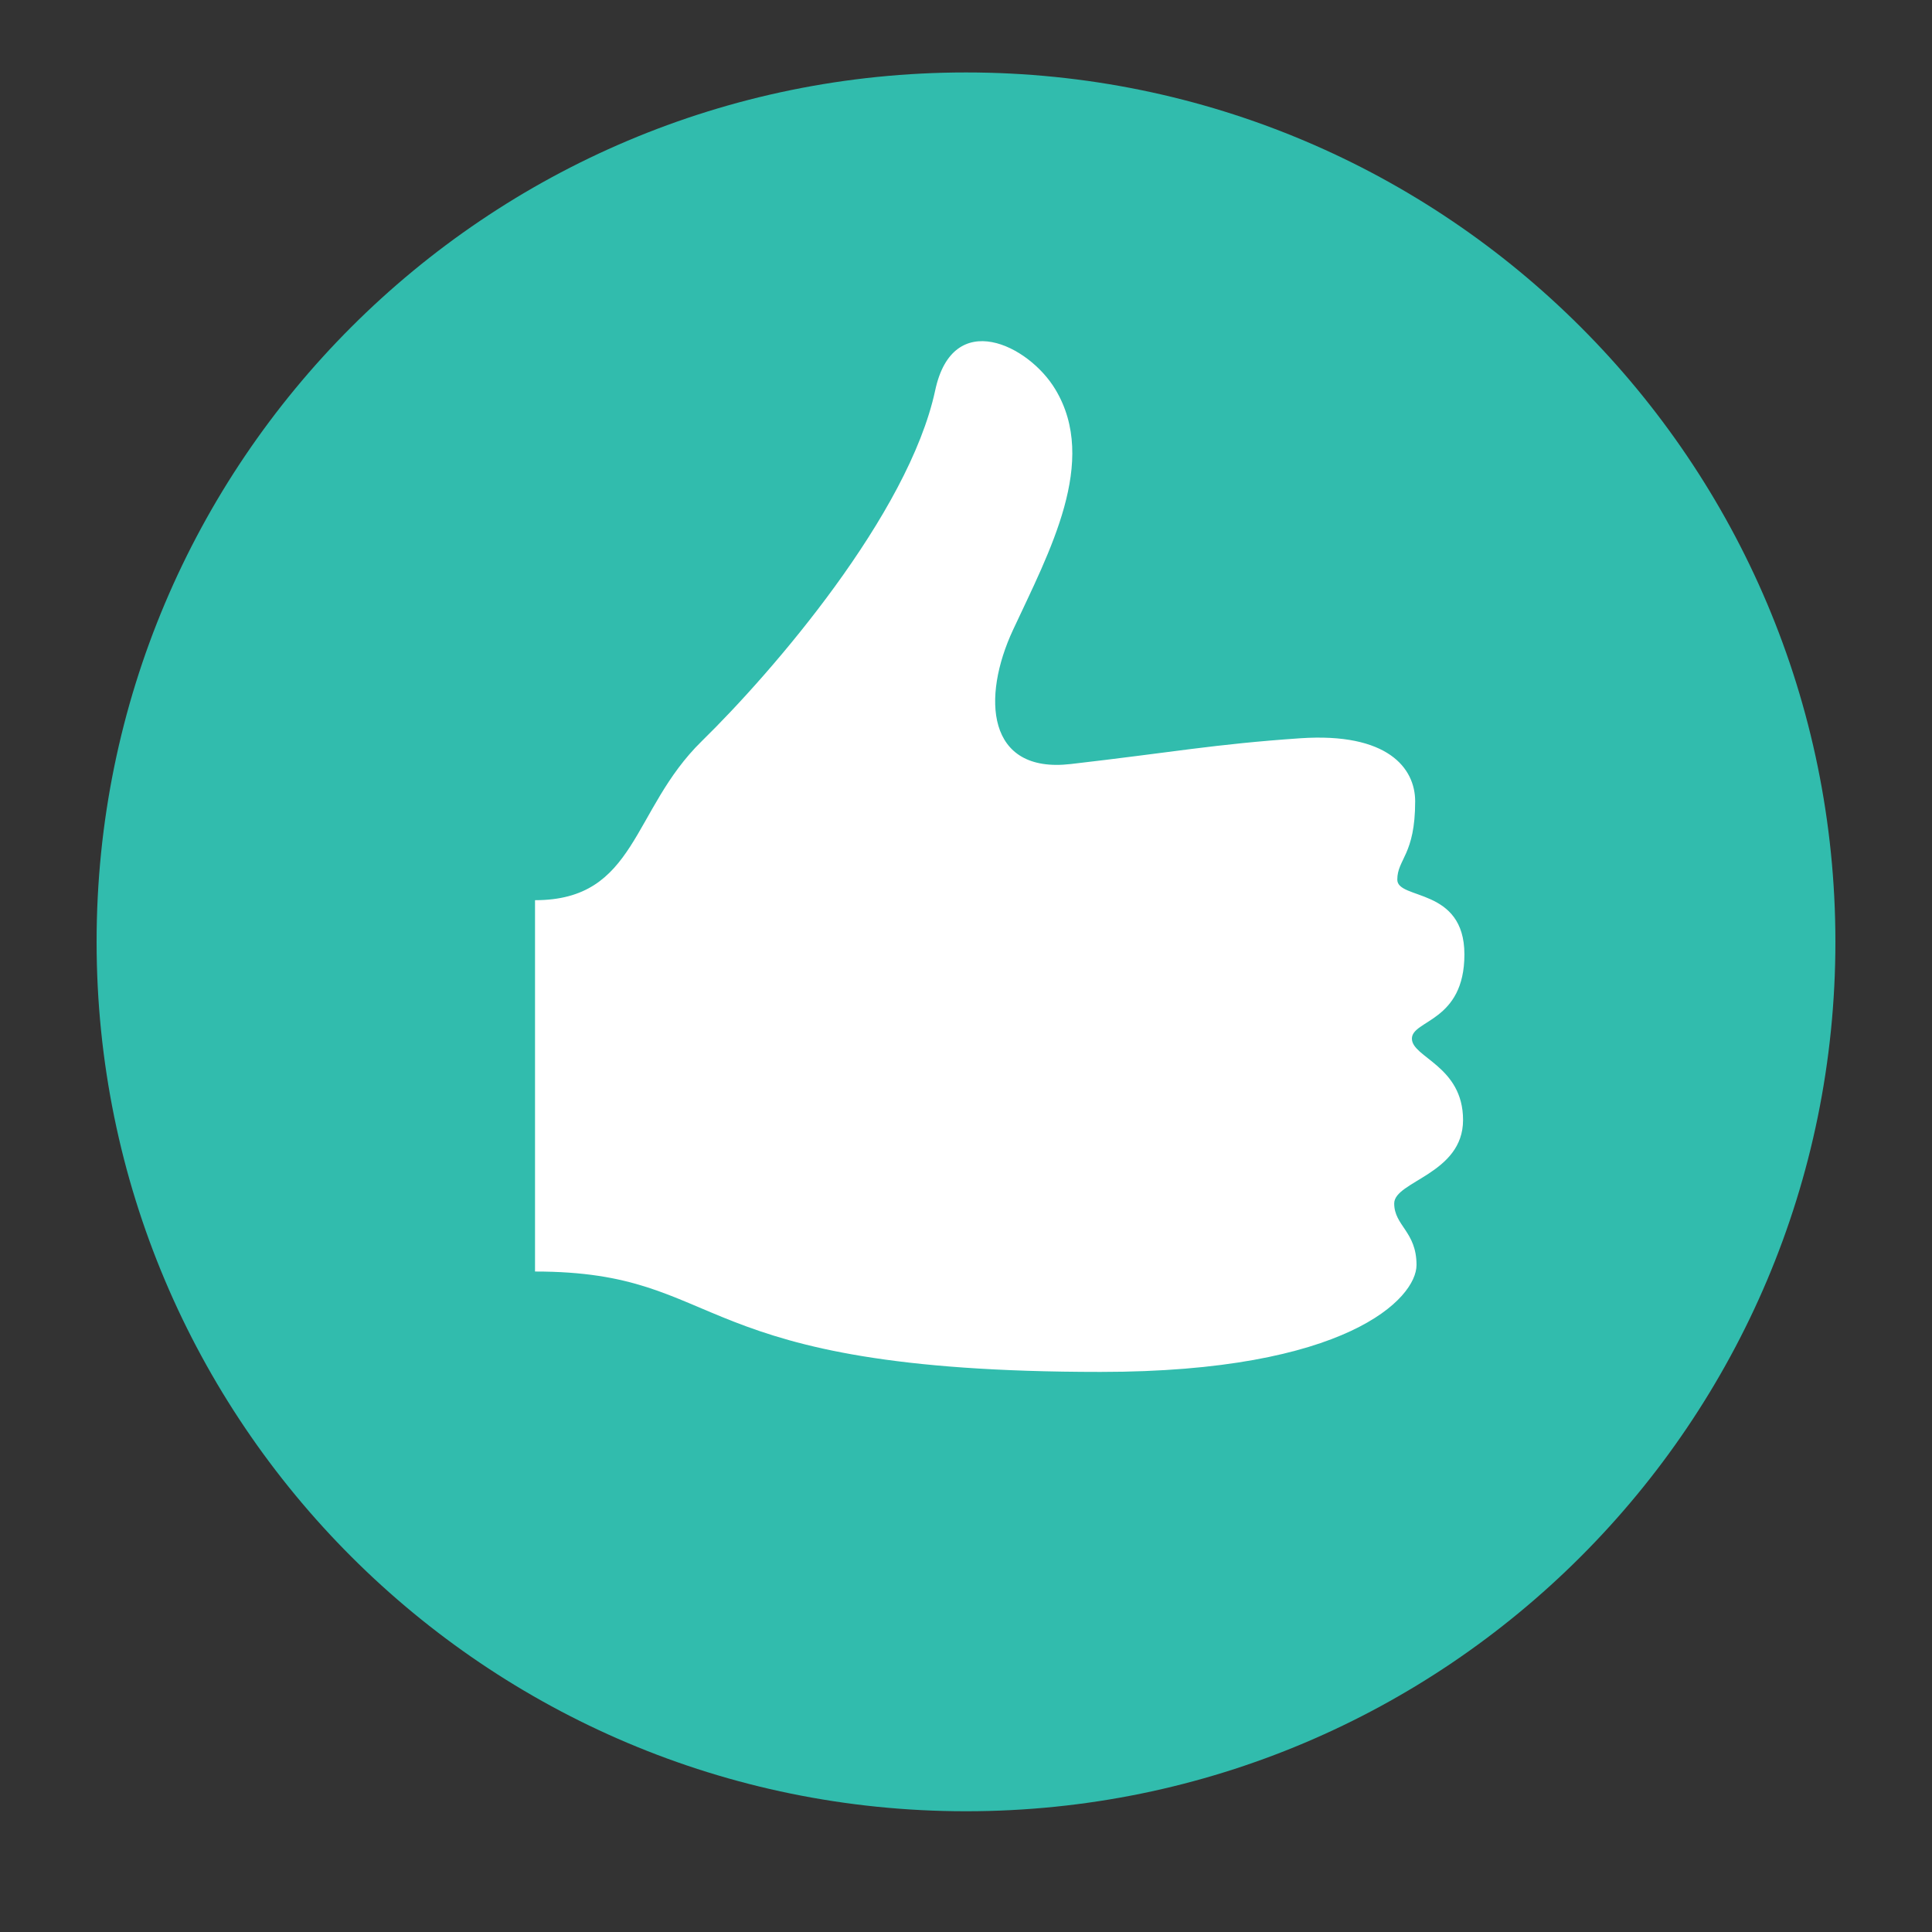
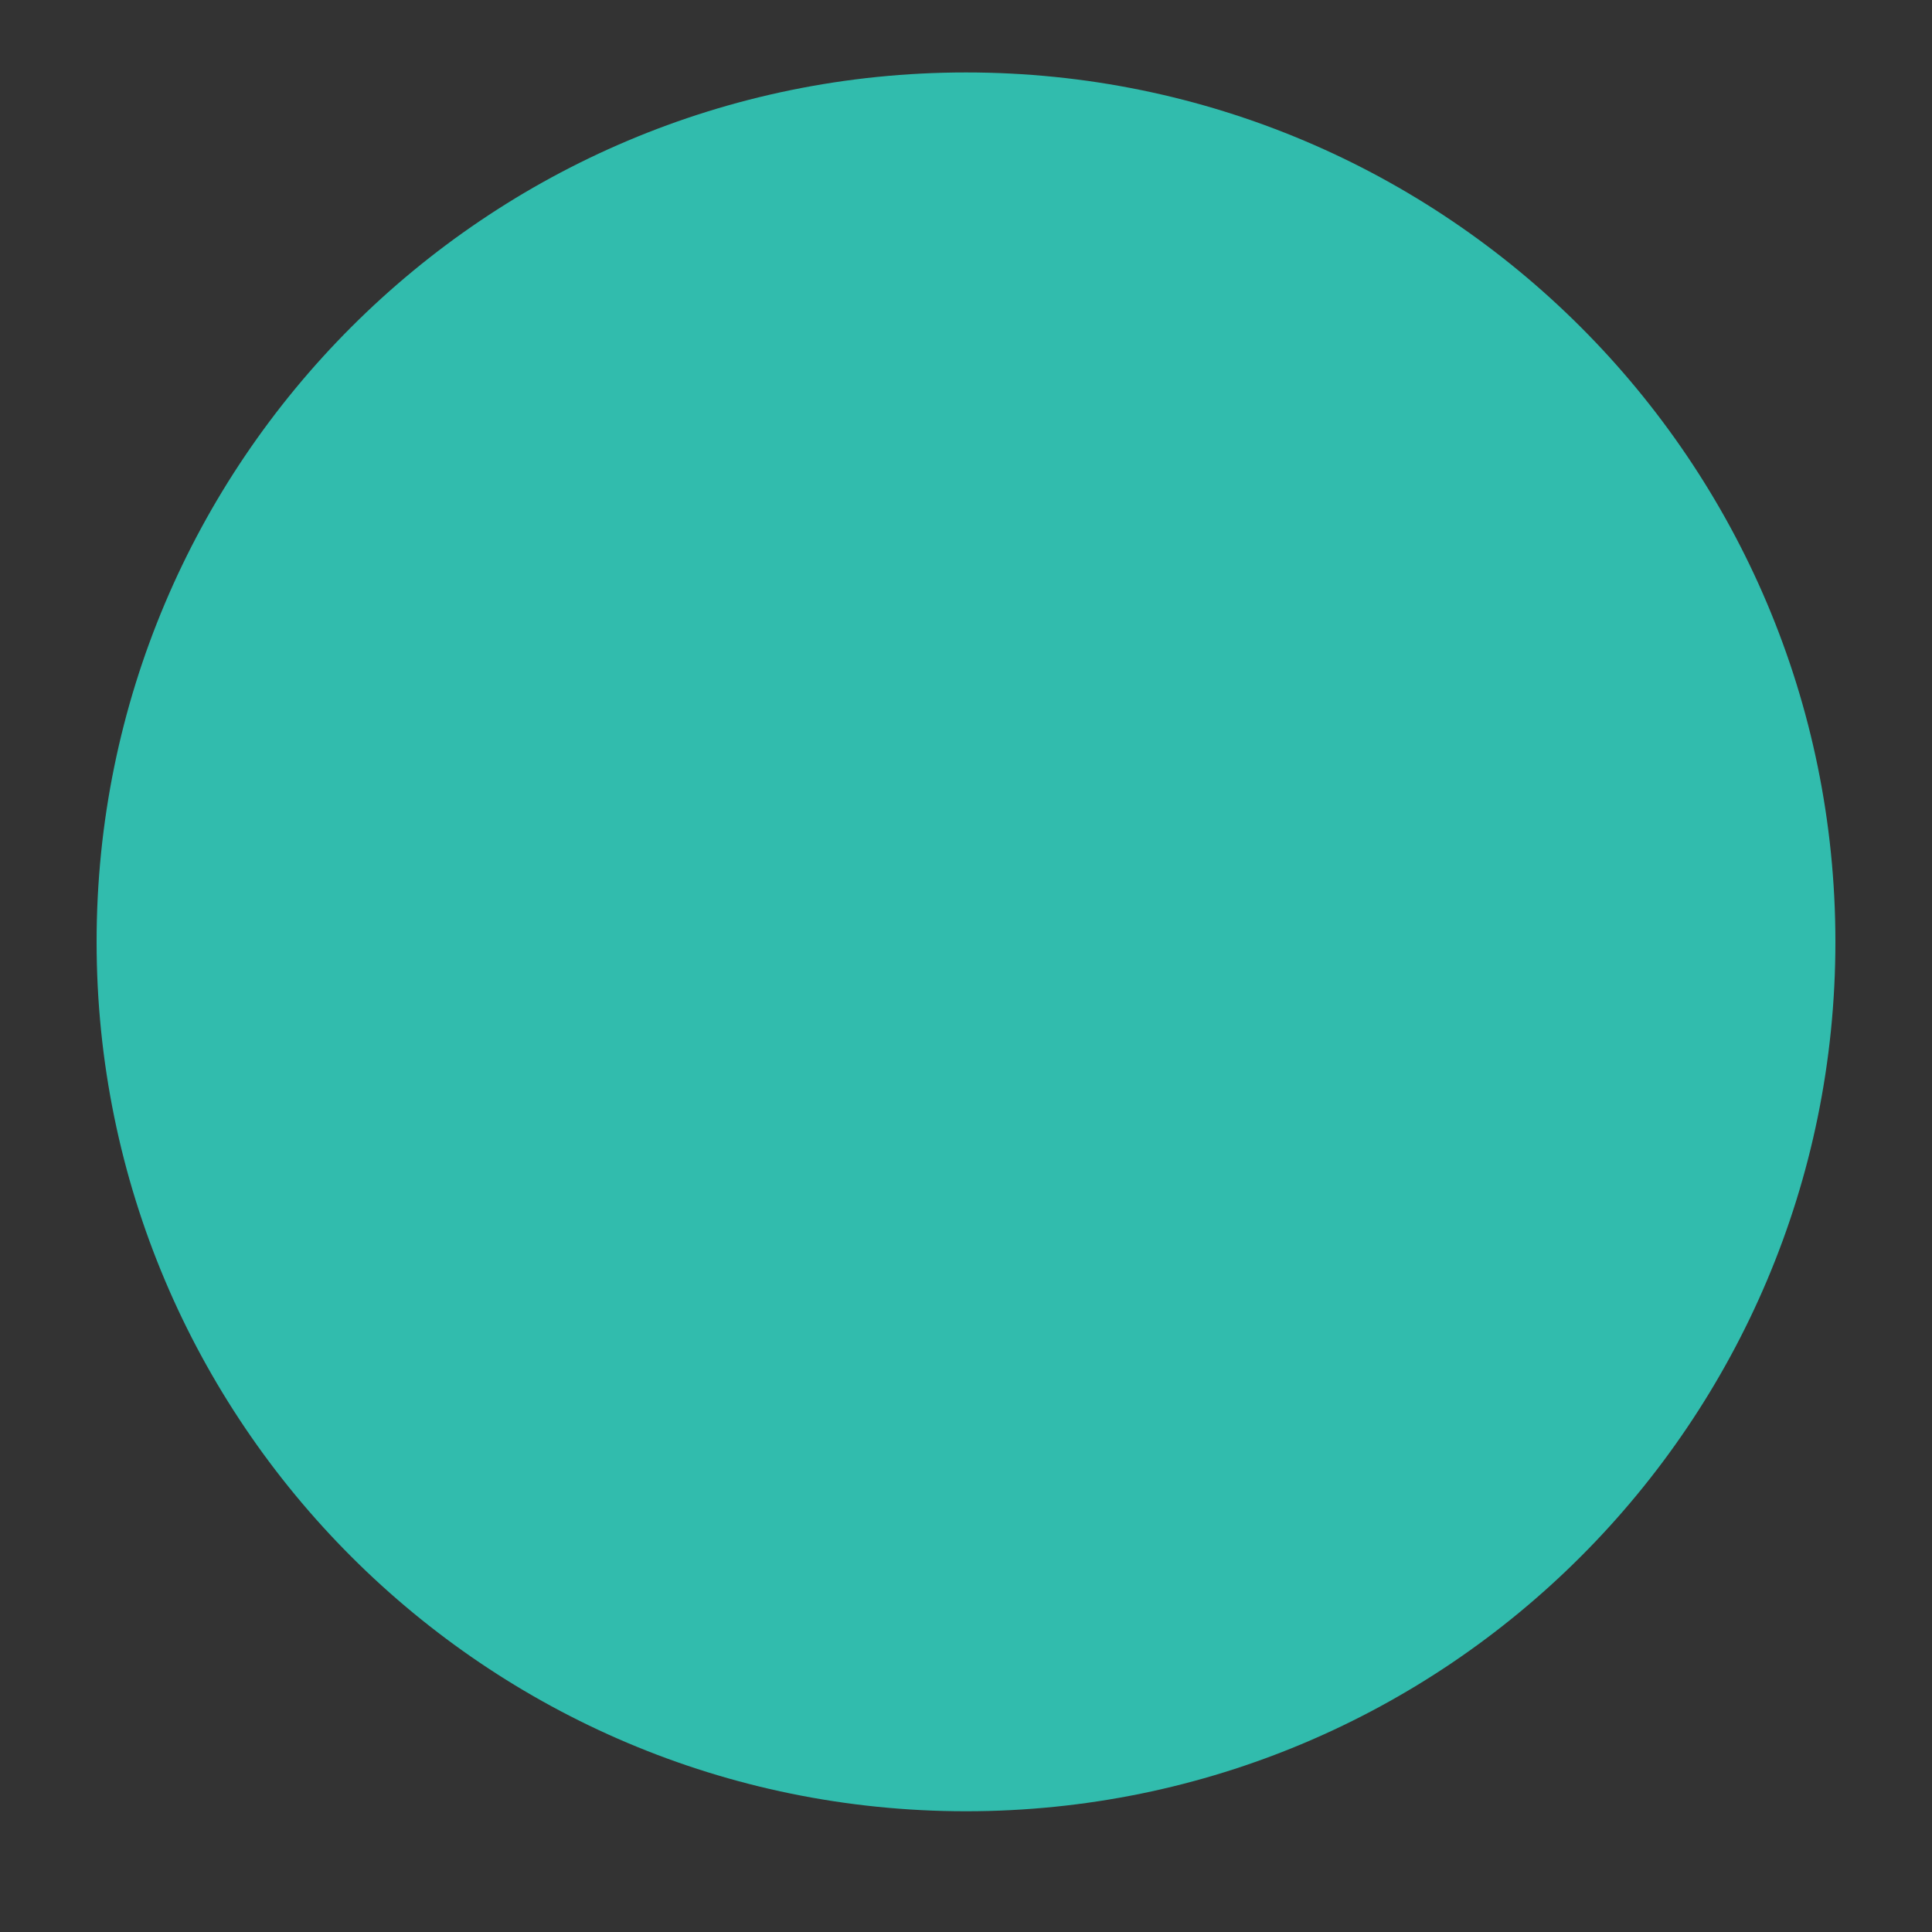
<svg xmlns="http://www.w3.org/2000/svg" width="80" height="80" viewBox="0 0 80 80" fill="none">
  <rect x="0" y="0" width="80" height="80" fill="#333333" stroke="none" />
  <path d="M40 75C59.882 75 76 58.882 76 39C76 19.118 59.882 3 40 3C20.118 3 4 19.118 4 39C4 58.882 20.118 75 40 75Z" fill="#31BCAD" />
-   <path d="M43.701 16.126C45.493 19.104 43.462 22.831 41.949 26.079C40.643 28.874 40.842 32.044 44.338 31.637C48.55 31.152 50.254 30.817 53.838 30.57C57.461 30.324 58.599 31.805 58.599 33.182C58.599 35.404 57.859 35.571 57.859 36.423C57.859 37.275 60.638 36.726 60.638 39.52C60.638 42.316 58.464 42.228 58.464 43.008C58.464 43.789 60.582 44.139 60.582 46.377C60.582 48.614 57.731 48.909 57.731 49.832C57.731 50.756 58.655 50.995 58.655 52.38C58.655 53.766 55.765 56.808 45.572 56.808C28.206 56.808 30.26 52.651 22.154 52.651V37.275C26.374 37.275 26.143 33.541 29.058 30.69C31.996 27.815 37.617 21.302 38.724 16.166C39.457 12.726 42.602 14.287 43.701 16.126Z" fill="white" />
</svg>